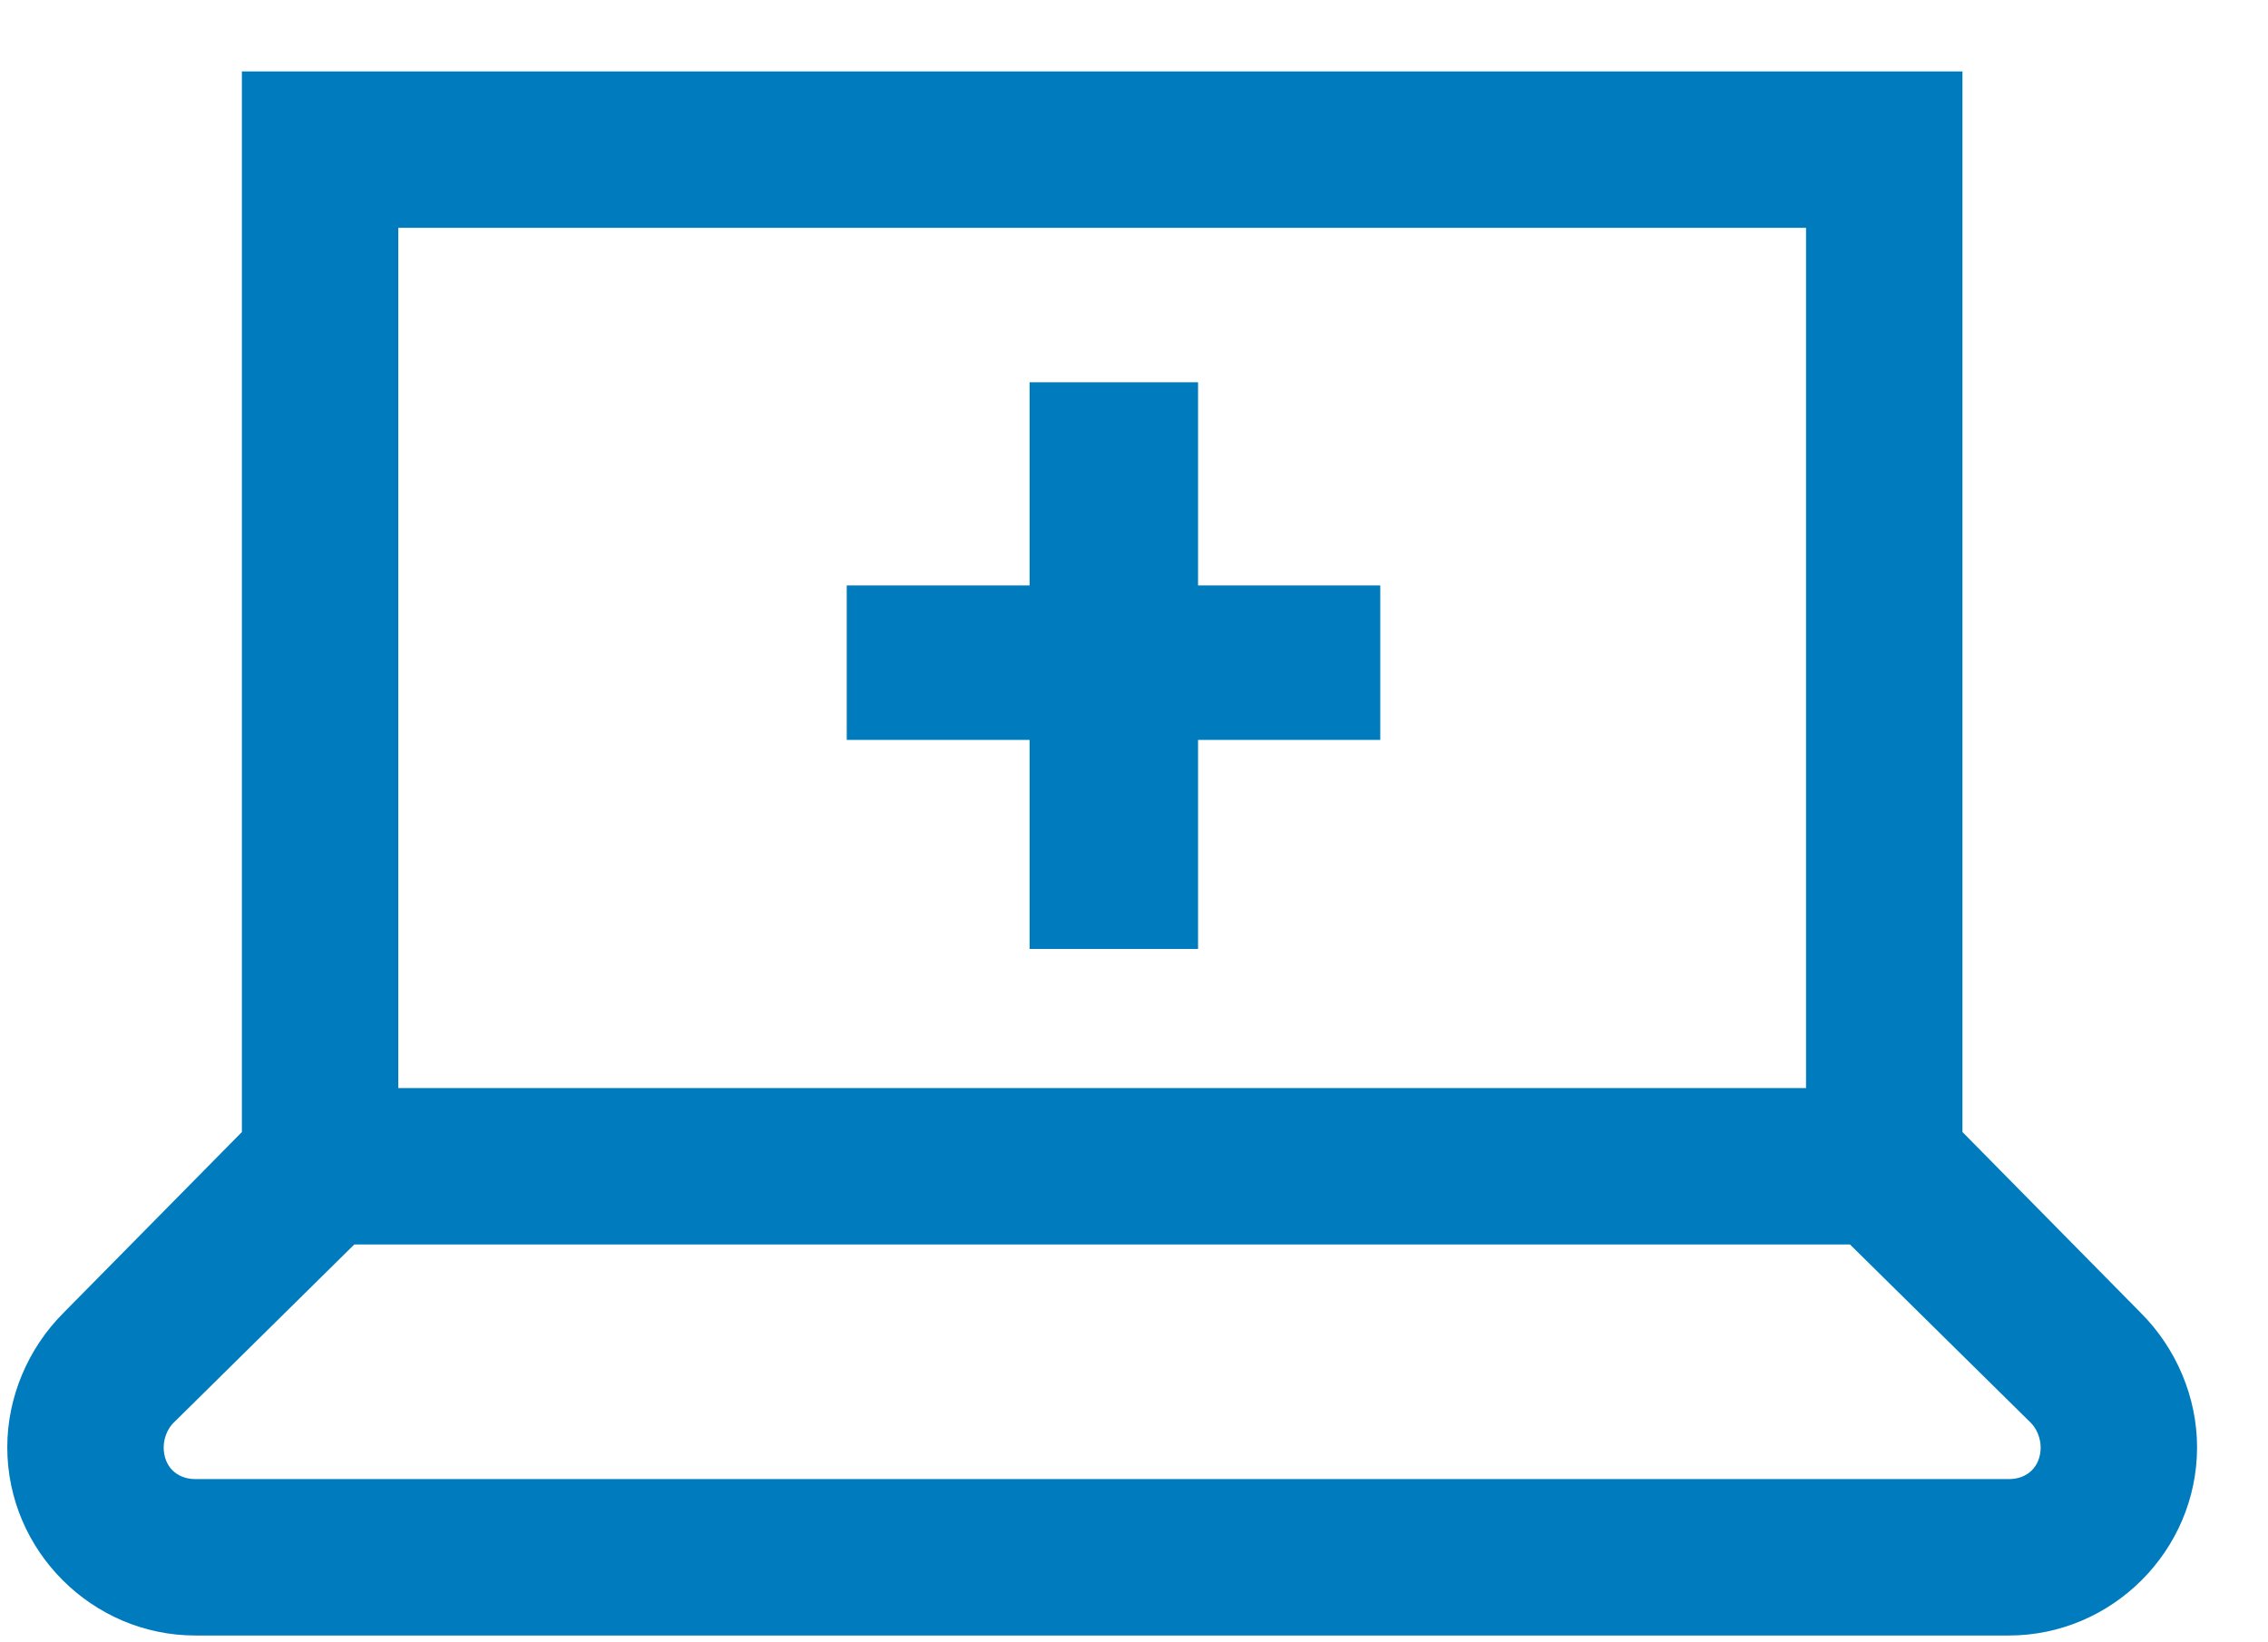
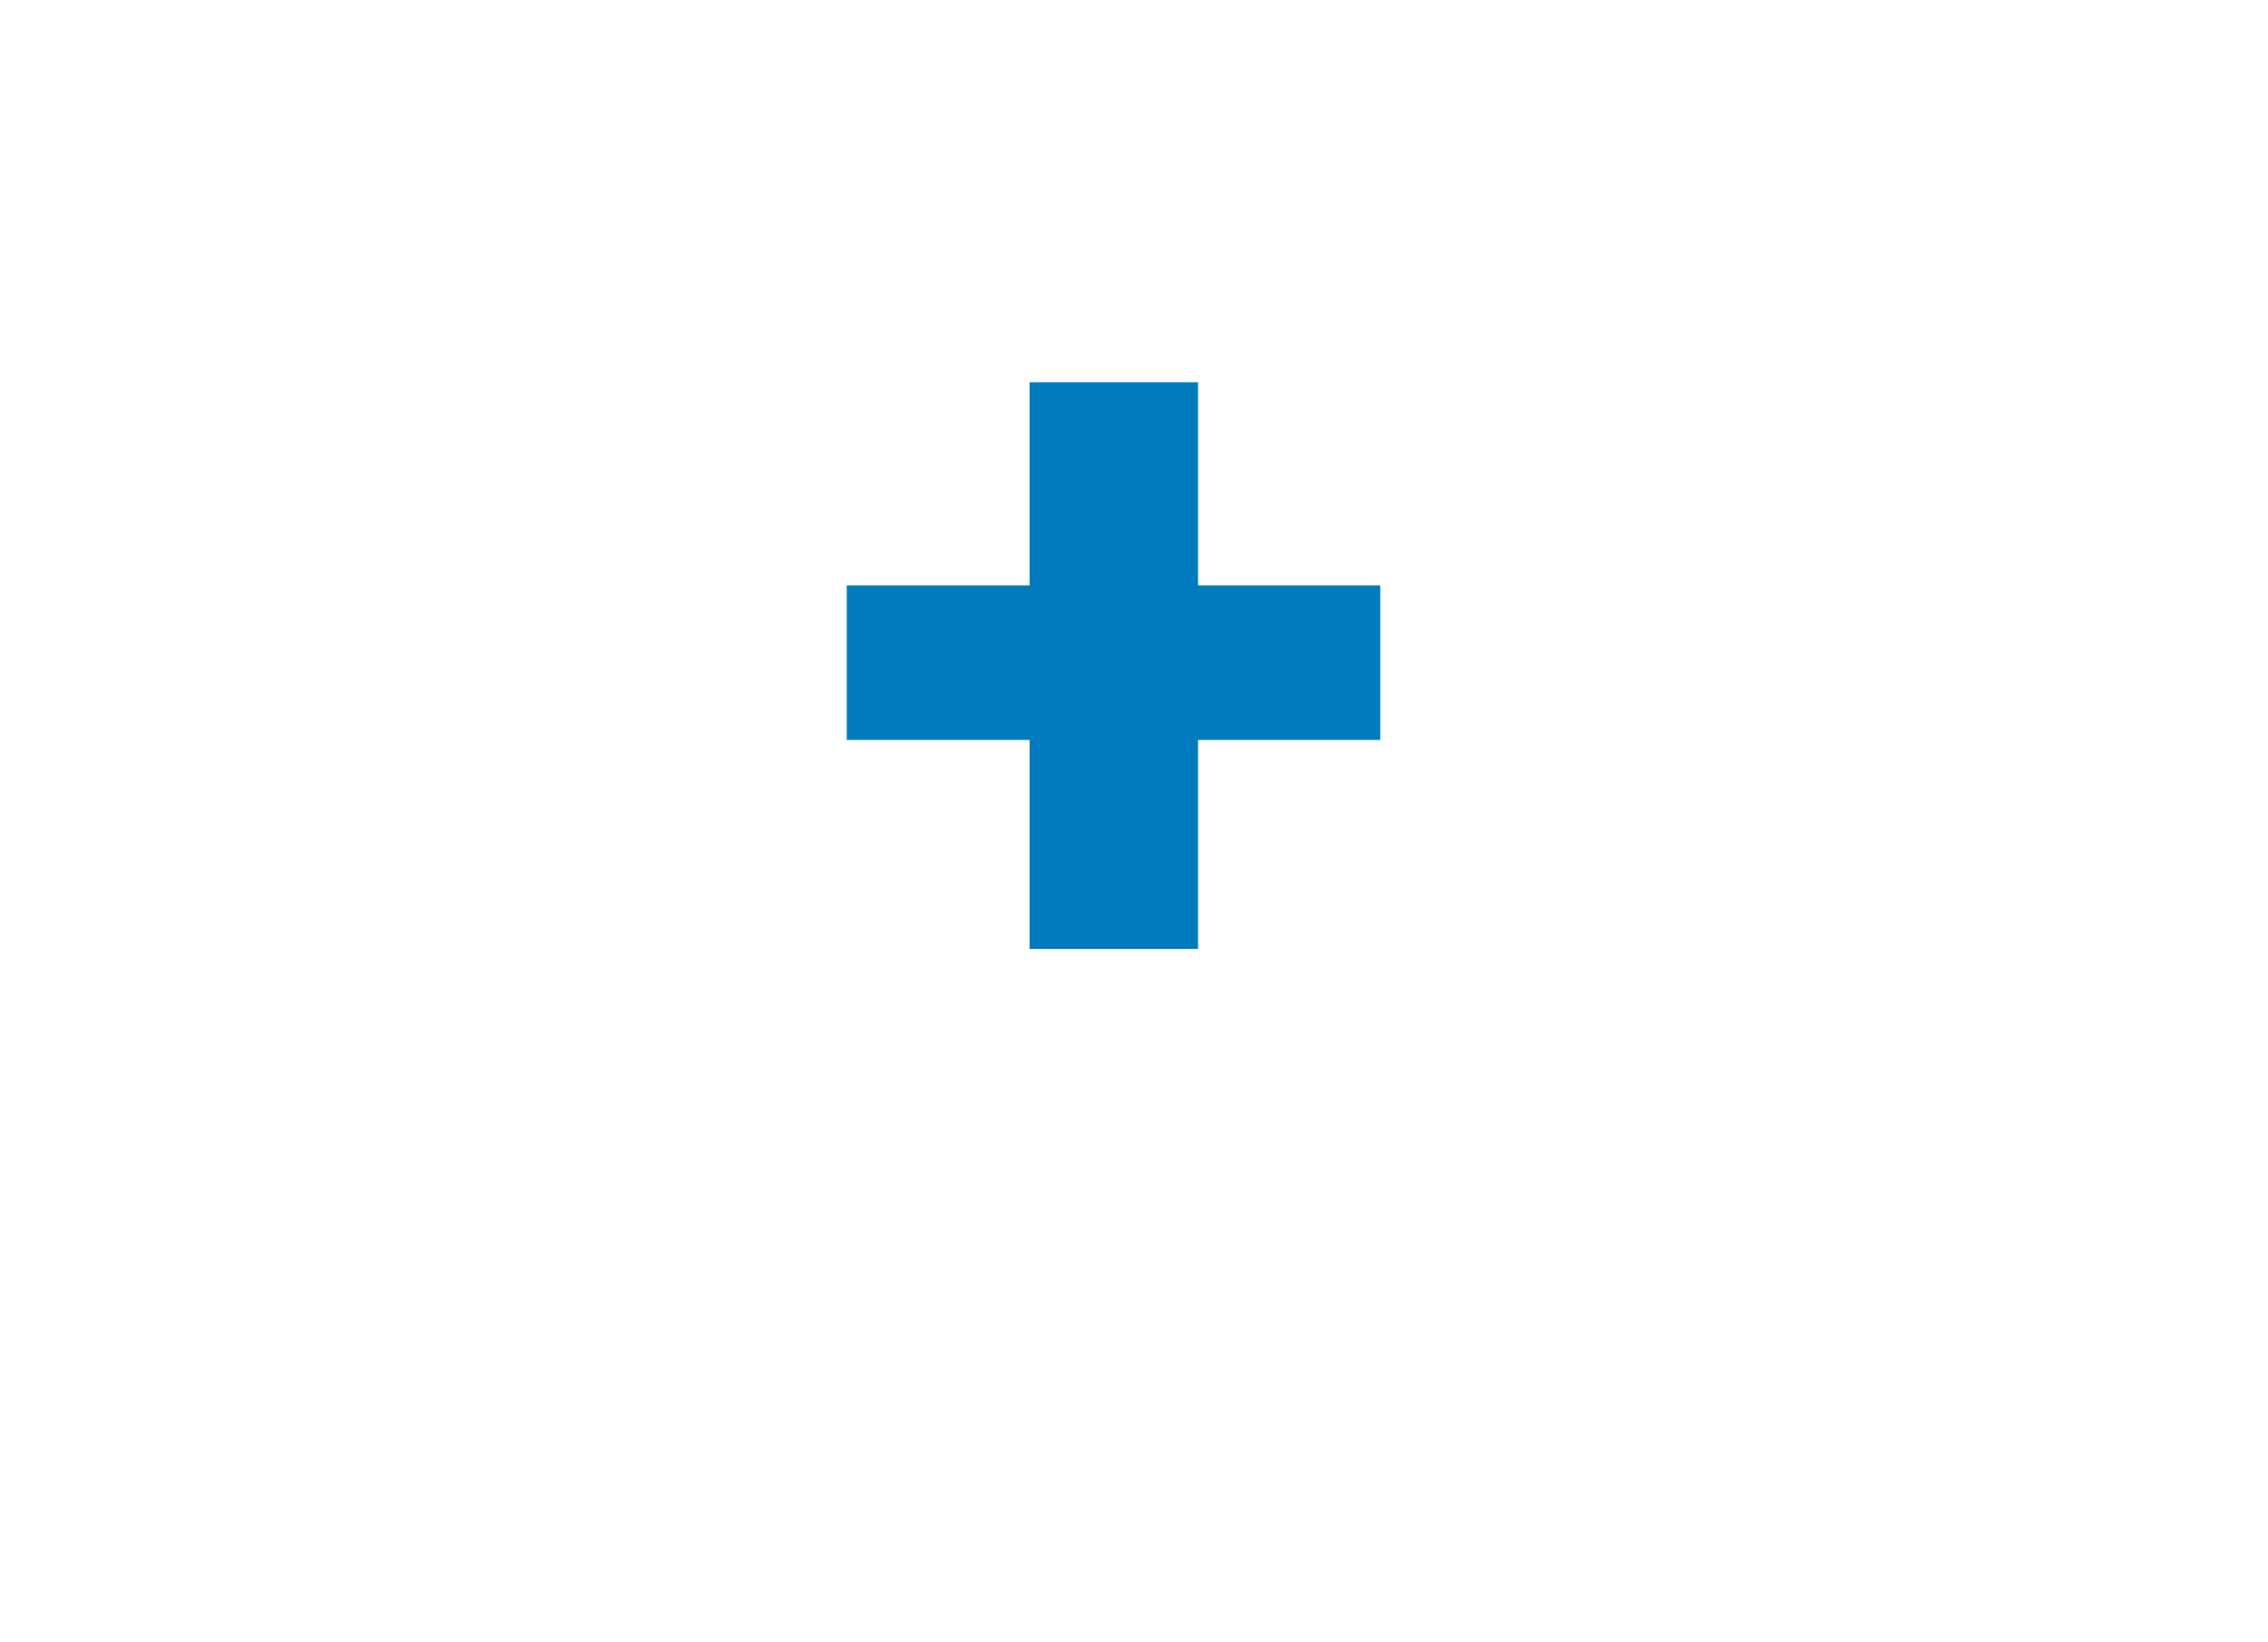
<svg xmlns="http://www.w3.org/2000/svg" width="29" height="21" viewBox="0 0 29 21" fill="none">
-   <path d="M3.093 0.913V14.475L0.811 16.788C0.358 17.241 0.093 17.866 0.093 18.506C0.093 19.827 1.178 20.913 2.499 20.913H25.686C27.007 20.913 28.093 19.827 28.093 18.506C28.093 17.866 27.827 17.241 27.374 16.788L25.093 14.475V0.913H3.093ZM5.093 2.913H23.093V13.913H5.093V2.913ZM4.53 15.913H23.655L25.968 18.194C26.046 18.272 26.093 18.397 26.093 18.506C26.093 18.749 25.928 18.913 25.686 18.913H2.499C2.257 18.913 2.093 18.749 2.093 18.506C2.093 18.397 2.139 18.272 2.218 18.194L4.53 15.913Z" fill="#007CBE" />
  <path d="M15.319 7.486H17.649V9.461H15.319V12.134H13.165V9.461H10.827V7.486H13.165V4.888H15.319V7.486Z" fill="#007CBE" />
</svg>